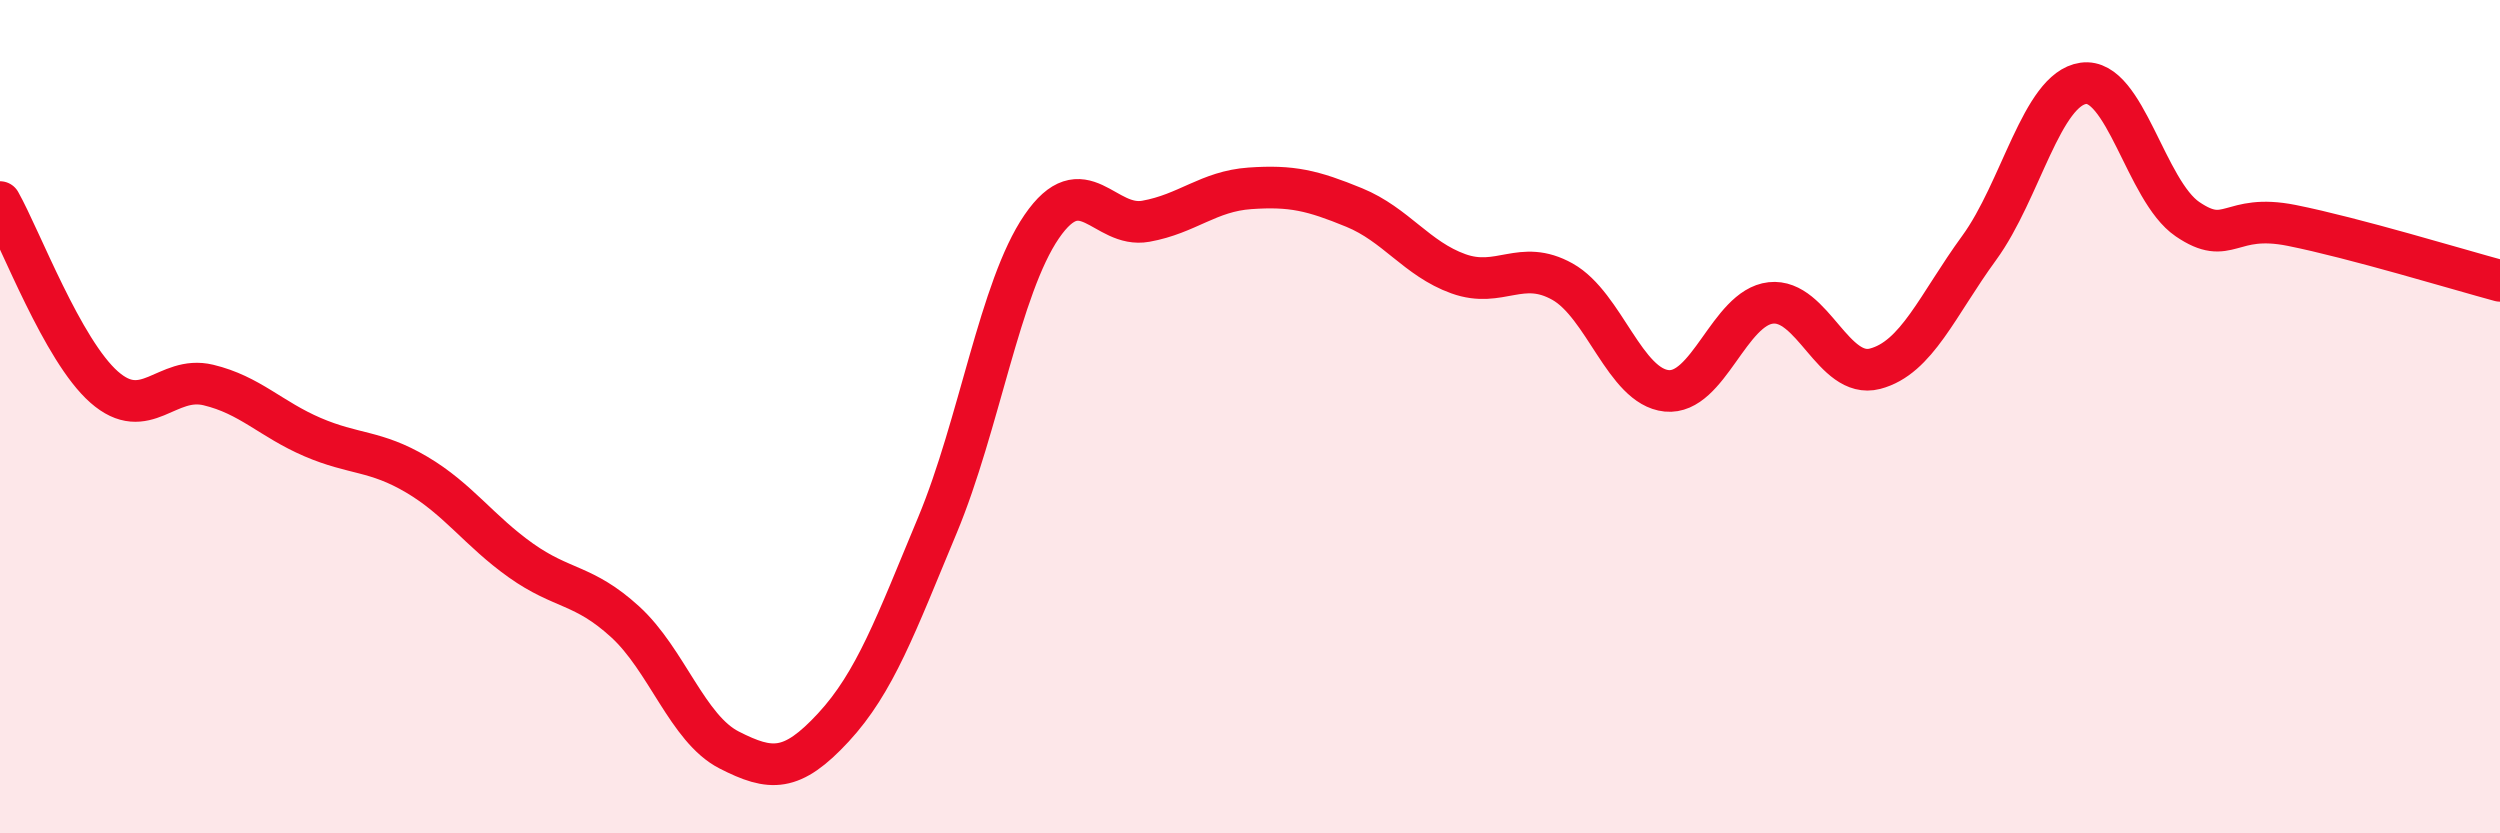
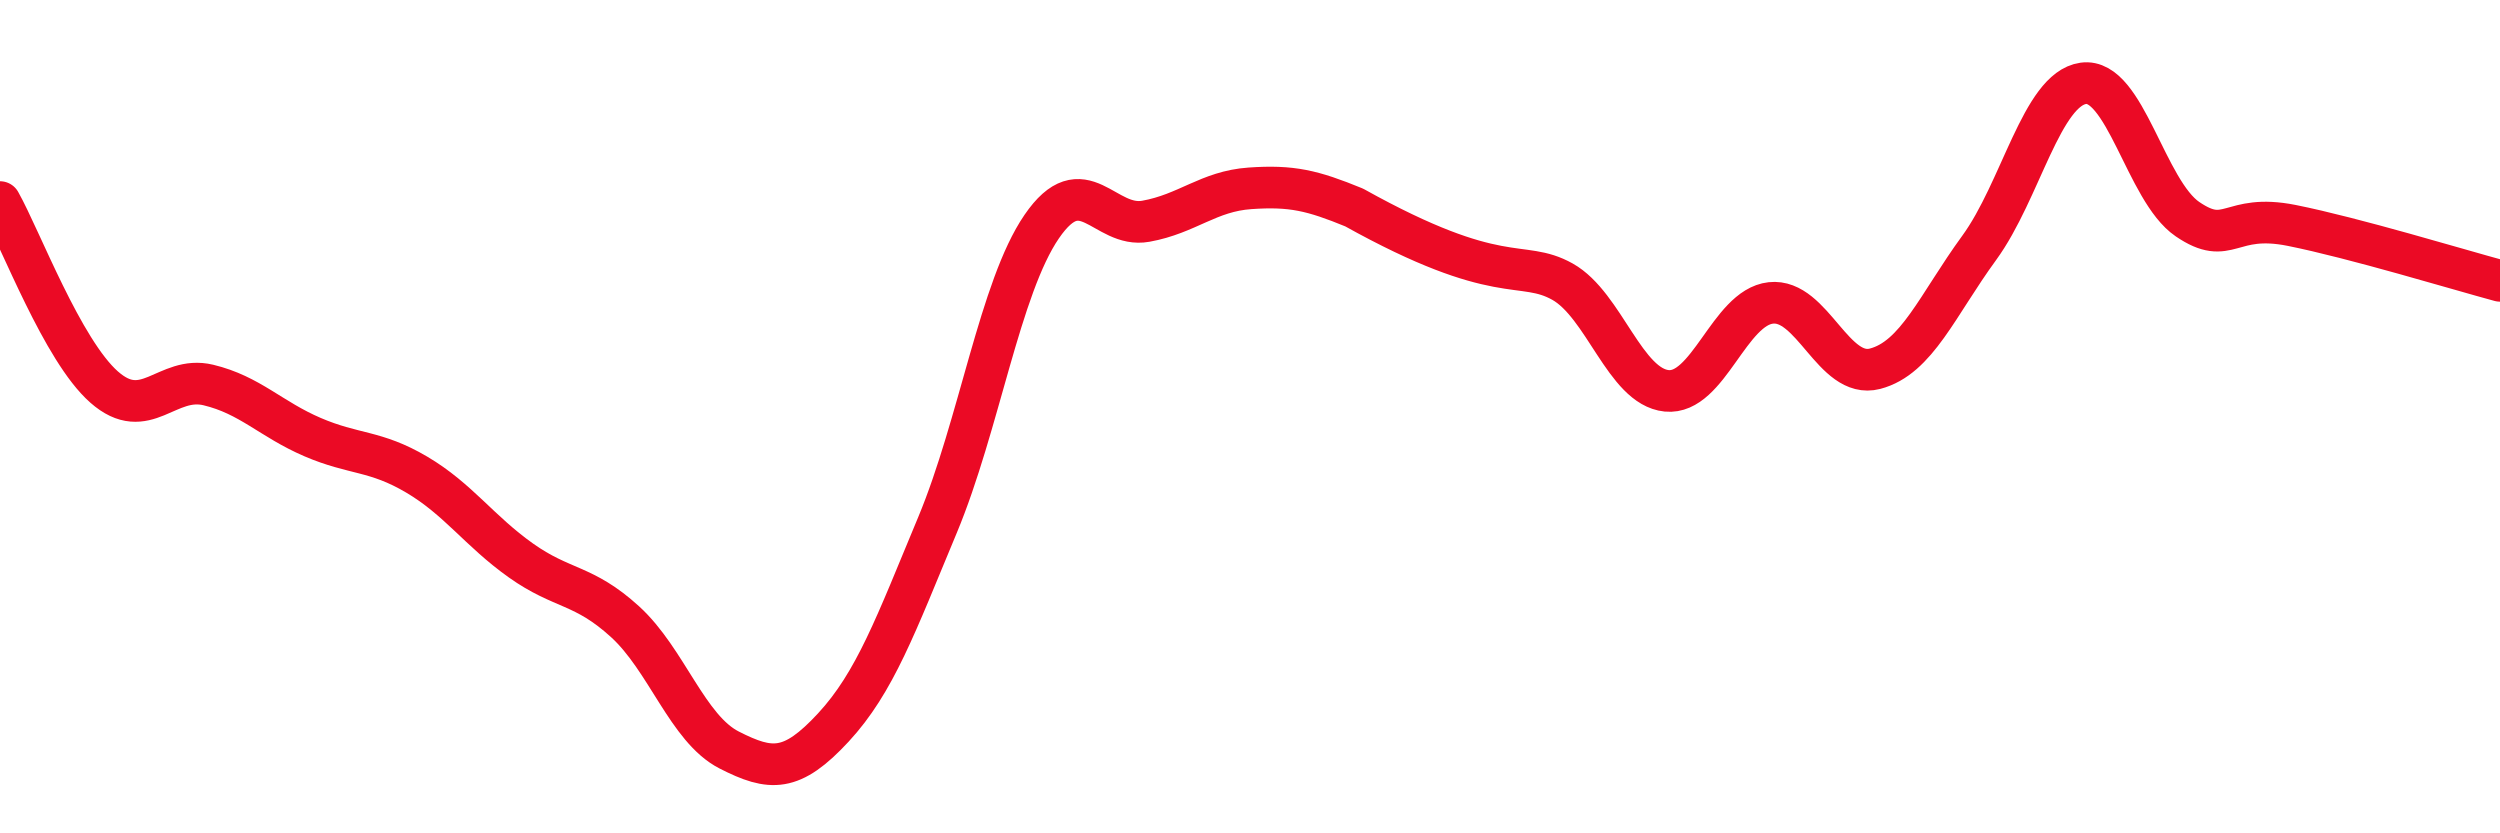
<svg xmlns="http://www.w3.org/2000/svg" width="60" height="20" viewBox="0 0 60 20">
-   <path d="M 0,4.85 C 0.5,5.74 1.5,8.41 2.5,9.29 C 3.5,10.17 4,9 5,9.24 C 6,9.48 6.5,10.06 7.5,10.49 C 8.5,10.92 9,10.8 10,11.39 C 11,11.98 11.5,12.74 12.5,13.45 C 13.5,14.16 14,14.01 15,14.92 C 16,15.83 16.5,17.49 17.5,18 C 18.5,18.51 19,18.54 20,17.46 C 21,16.38 21.5,15 22.5,12.6 C 23.5,10.2 24,6.9 25,5.44 C 26,3.98 26.5,5.49 27.5,5.31 C 28.5,5.13 29,4.59 30,4.52 C 31,4.45 31.5,4.57 32.5,4.98 C 33.5,5.39 34,6.21 35,6.57 C 36,6.93 36.5,6.2 37.5,6.76 C 38.5,7.32 39,9.28 40,9.38 C 41,9.48 41.5,7.38 42.5,7.27 C 43.5,7.16 44,9.11 45,8.85 C 46,8.59 46.5,7.32 47.5,5.95 C 48.5,4.58 49,2.14 50,2 C 51,1.86 51.5,4.58 52.5,5.26 C 53.5,5.94 53.5,5.11 55,5.41 C 56.5,5.71 59,6.47 60,6.74L60 20L0 20Z" fill="#EB0A25" opacity="0.1" stroke-linecap="round" stroke-linejoin="round" />
-   <path d="M 0,4.85 C 0.5,5.74 1.5,8.41 2.5,9.29 C 3.5,10.17 4,9 5,9.24 C 6,9.48 6.5,10.06 7.5,10.49 C 8.5,10.92 9,10.8 10,11.39 C 11,11.98 11.5,12.74 12.5,13.45 C 13.5,14.16 14,14.01 15,14.92 C 16,15.83 16.5,17.49 17.5,18 C 18.5,18.51 19,18.54 20,17.46 C 21,16.38 21.5,15 22.5,12.6 C 23.5,10.2 24,6.9 25,5.44 C 26,3.98 26.5,5.49 27.5,5.31 C 28.5,5.13 29,4.59 30,4.52 C 31,4.45 31.5,4.57 32.5,4.98 C 33.5,5.39 34,6.21 35,6.57 C 36,6.93 36.5,6.2 37.5,6.76 C 38.5,7.32 39,9.28 40,9.38 C 41,9.48 41.5,7.38 42.5,7.27 C 43.5,7.16 44,9.11 45,8.85 C 46,8.59 46.5,7.32 47.5,5.95 C 48.5,4.58 49,2.14 50,2 C 51,1.86 51.5,4.58 52.5,5.26 C 53.5,5.94 53.5,5.11 55,5.41 C 56.5,5.71 59,6.47 60,6.74" stroke="#EB0A25" stroke-width="1" fill="none" stroke-linecap="round" stroke-linejoin="round" />
+   <path d="M 0,4.85 C 0.5,5.74 1.5,8.41 2.5,9.29 C 3.5,10.17 4,9 5,9.24 C 6,9.48 6.5,10.06 7.5,10.49 C 8.5,10.92 9,10.8 10,11.39 C 11,11.98 11.5,12.74 12.5,13.45 C 13.5,14.16 14,14.01 15,14.92 C 16,15.83 16.5,17.49 17.5,18 C 18.5,18.51 19,18.54 20,17.46 C 21,16.38 21.5,15 22.5,12.6 C 23.5,10.2 24,6.9 25,5.44 C 26,3.98 26.5,5.49 27.5,5.31 C 28.5,5.13 29,4.59 30,4.52 C 31,4.45 31.5,4.57 32.5,4.98 C 36,6.93 36.5,6.2 37.5,6.76 C 38.5,7.32 39,9.28 40,9.38 C 41,9.48 41.5,7.38 42.5,7.27 C 43.5,7.16 44,9.11 45,8.85 C 46,8.59 46.5,7.32 47.5,5.95 C 48.5,4.58 49,2.14 50,2 C 51,1.86 51.5,4.58 52.5,5.26 C 53.5,5.94 53.5,5.11 55,5.41 C 56.5,5.71 59,6.47 60,6.74" stroke="#EB0A25" stroke-width="1" fill="none" stroke-linecap="round" stroke-linejoin="round" />
</svg>